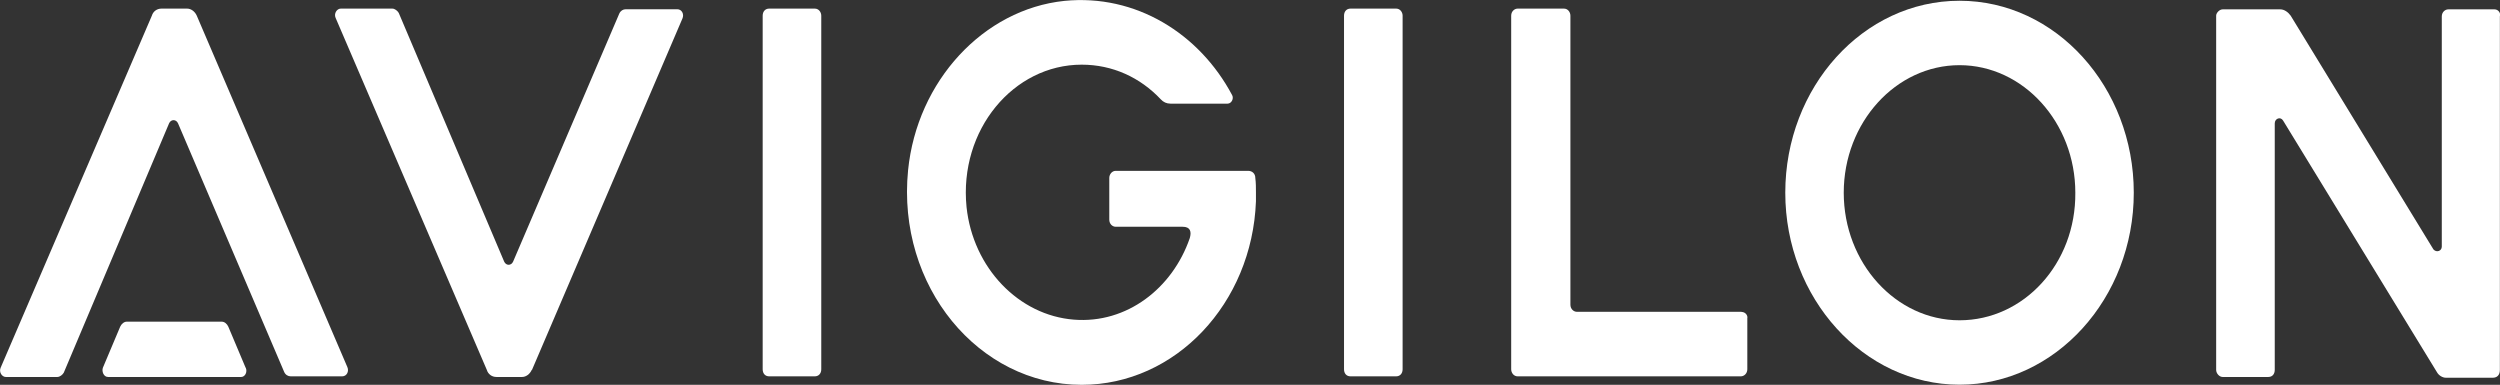
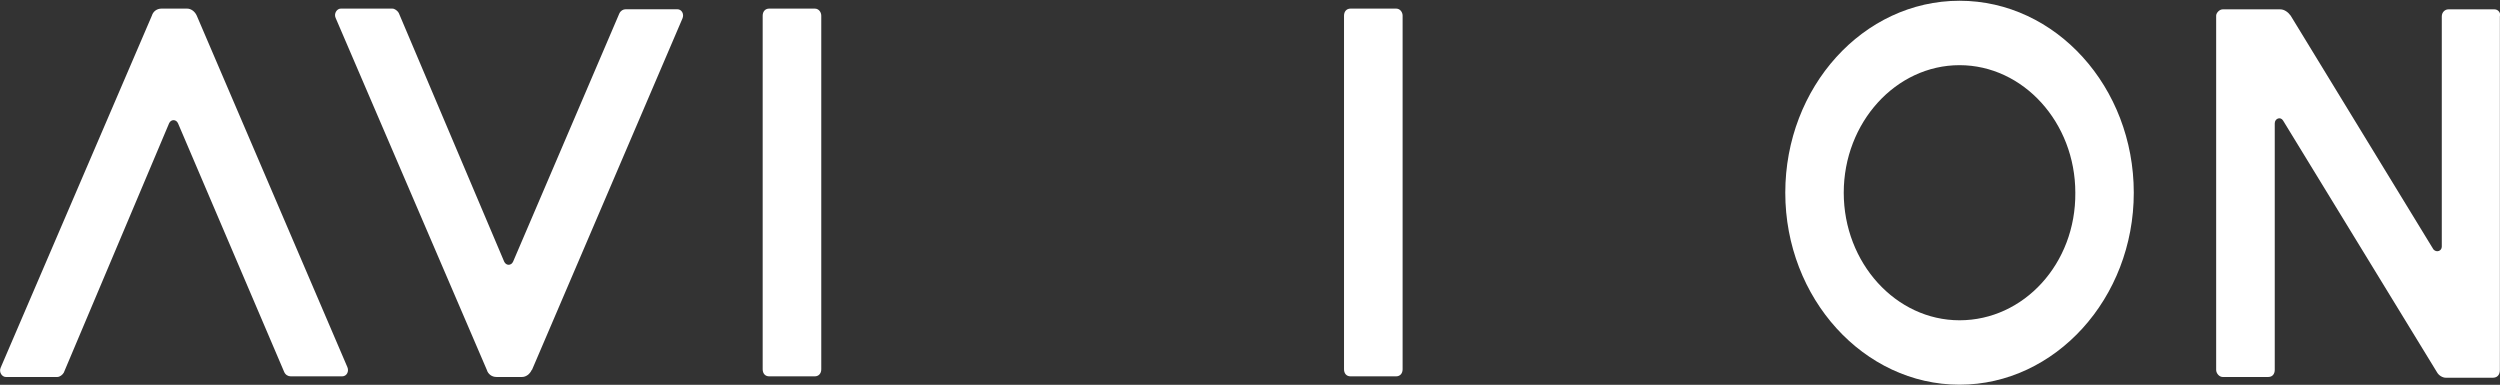
<svg xmlns="http://www.w3.org/2000/svg" id="Capa_2" data-name="Capa 2" viewBox="0 0 197.56 30.41">
  <rect x="0" y="0" width="197.56" height="30.41" fill="#333333" stroke="none" />
  <defs>
    <style> .cls-1 { fill: #fff; } </style>
  </defs>
  <g id="Capa_1-2" data-name="Capa 1">
    <g>
      <path class="cls-1" d="m64.39.68h-3.61c-.3,0-.51.22-.51.56v27.94c0,.34.2.56.51.56h3.61c.3,0,.51-.22.51-.56V1.24c0-.28-.2-.56-.51-.56Z" />
-       <path class="cls-1" d="m110.33.68h-3.61c-.3,0-.51.22-.51.56v27.94c0,.34.2.56.51.56h3.61c.3,0,.51-.22.51-.56V1.24c0-.28-.2-.56-.51-.56Z" />
+       <path class="cls-1" d="m110.33.68h-3.61c-.3,0-.51.22-.51.56v27.94c0,.34.2.56.51.56h3.61c.3,0,.51-.22.51-.56V1.24c0-.28-.2-.56-.51-.56" />
      <path class="cls-1" d="m197.13.74h-3.66c-.25,0-.51.22-.51.56v18.19c0,.34-.41.5-.66.22l-11.28-18.47c-.2-.28-.51-.5-.81-.5h-4.57c-.25,0-.51.28-.51.5v27.99c0,.28.25.56.51.56h3.61c.36,0,.51-.28.51-.56V9.75c0-.39.46-.56.66-.22l12.15,19.87c.15.28.46.45.71.45h3.71c.3,0,.56-.17.56-.62V1.3c.1-.28-.15-.56-.41-.56Z" />
-       <path class="cls-1" d="m137.62,24.64h-13.01c-.25,0-.51-.22-.51-.56V1.24c0-.28-.2-.56-.51-.56h-3.66c-.25,0-.51.22-.51.56v27.94c0,.28.2.56.51.56h17.64c.25,0,.51-.22.51-.56v-4.03c.05-.22-.15-.5-.46-.5Z" />
      <g>
-         <path class="cls-1" d="m19.41,29.06l-1.37-3.25c-.1-.22-.3-.39-.51-.39h-7.52c-.2,0-.41.17-.51.39l-1.37,3.25c-.1.28.05.73.41.73h10.52c.3,0,.51-.39.36-.73Z" />
        <path class="cls-1" d="m15.55,1.24c-.15-.34-.46-.56-.76-.56h-2.03c-.36,0-.66.22-.76.56L.05,29.06c-.15.34.1.73.41.73h4.07c.2,0,.41-.17.51-.34L13.36,9.75c.15-.34.56-.34.71,0l8.39,19.65c.1.22.3.34.51.34h4.07c.36,0,.56-.39.41-.73L15.55,1.24Z" />
      </g>
      <path class="cls-1" d="m42.02,29.23c-.15.34-.46.56-.76.56h-2.03c-.36,0-.66-.22-.76-.56L26.52,1.41c-.15-.34.1-.73.41-.73h4.07c.2,0,.41.17.51.34l8.33,19.65c.15.34.56.34.71,0L48.94,1.07c.1-.22.3-.34.51-.34h4.07c.36,0,.56.39.41.73l-11.89,27.77Z" />
      <path class="cls-1" d="m154.85.06c-7.62,0-13.77,6.83-13.77,15.17s6.2,15.17,13.77,15.17,13.77-6.83,13.77-15.17S162.47.06,154.85.06Zm0,25.25c-5.03,0-9.15-4.53-9.15-10.08s4.12-10.08,9.15-10.08,9.15,4.53,9.15,10.08c.05,5.6-4.07,10.08-9.15,10.08Z" />
-       <path class="cls-1" d="m99.2,14.06c0-.34-.25-.56-.56-.56h-10.47c-.3,0-.51.28-.51.56v3.3c0,.34.25.56.51.56h5.29c.61,0,.71.39.56.9-1.37,3.97-4.98,6.77-9.15,6.44-4.37-.34-7.98-4.09-8.49-8.9-.61-6.1,3.71-11.25,9.1-11.25,2.44,0,4.62,1.01,6.25,2.74.2.22.46.34.76.34h4.52c.3,0,.51-.39.36-.67-2.59-4.87-7.62-8.01-13.26-7.45-6.4.67-11.64,6.33-12.35,13.38-.91,9.18,5.59,16.96,13.72,16.96,7.42,0,13.47-6.44,13.77-14.5v-.73c0-.34,0-.73-.05-1.12Z" />
    </g>
  </g>
</svg>